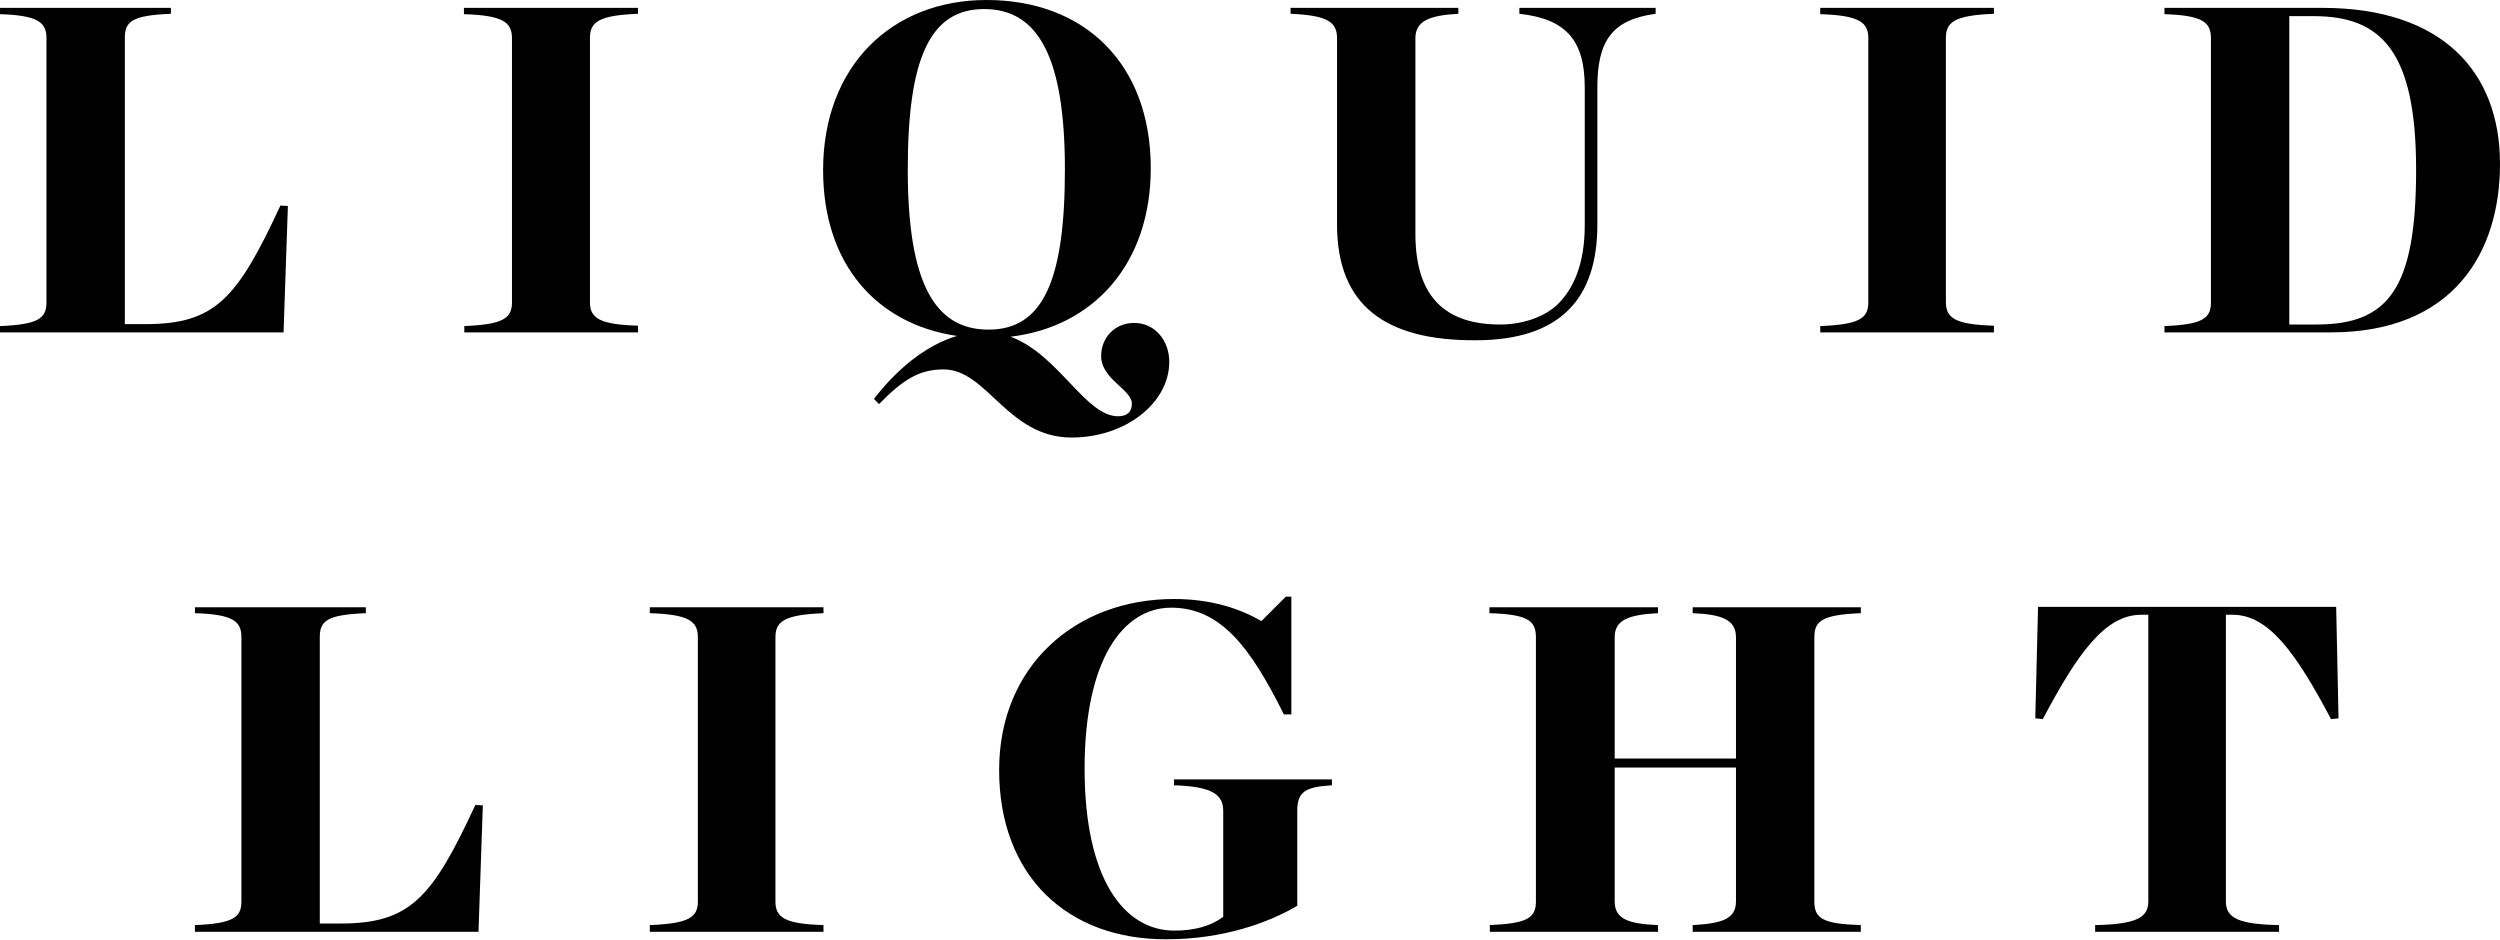
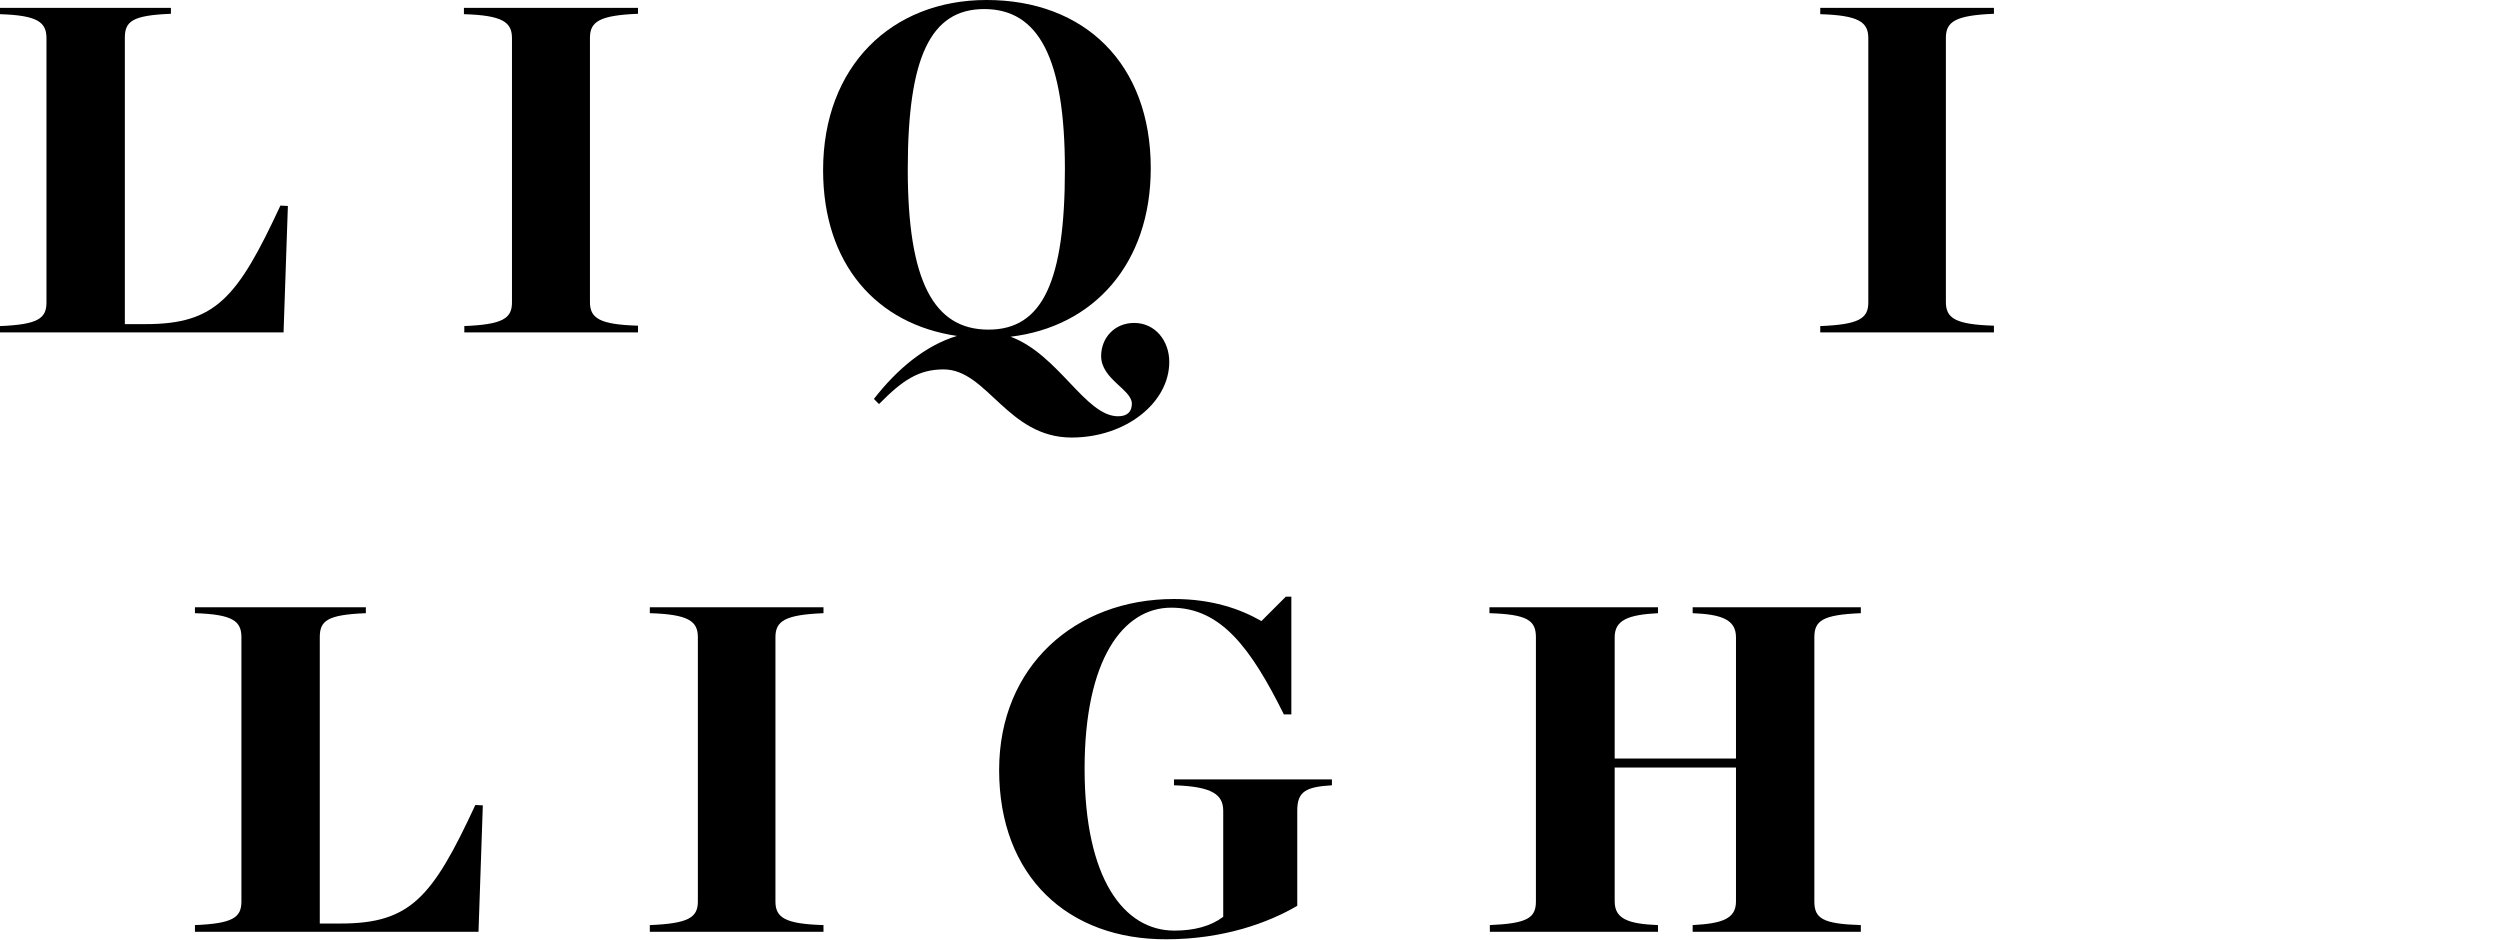
<svg xmlns="http://www.w3.org/2000/svg" version="1.1" id="Layer_1" x="0px" y="0px" viewBox="0 0 634.8 238.6" style="enable-background:new 0 0 634.8 238.6;" xml:space="preserve">
  <path d="M0,82.8c9.6-0.4,11.8-1.9,11.8-6V9.7c0-4.1-2.3-5.8-11.8-6.1V2h43.4v1.5c-9.8,0.4-11.7,1.9-11.7,6.1v72.7H37    c17.7,0,23.3-6.6,34.2-30.1l1.9,0.1l-1.1,32.1H0V82.8z" />
  <path d="M117.8,82.8c9.8-0.4,12.2-1.9,12.2-6V9.7c0-4.1-2.4-5.8-12.2-6.1V2H162v1.5c-9.8,0.4-12.2,2-12.2,6.1v67.1    c0,4.1,2.4,5.7,12.2,6v1.7h-44.1V82.8z" />
  <path d="M270.4,43c0-28.3-6.7-40.7-20.5-40.7c-13.7,0-19.4,12.4-19.4,40.7c0,28.4,6.6,40.7,20.5,40.7    C264.8,83.7,270.4,71.3,270.4,43 M283.9,105.7c2.5,0,3.5-1.3,3.5-3.2c0-3.6-7.8-6.2-7.8-12.1c0-4.5,3.3-8.4,8.4-8.4    c5.3,0,8.9,4.5,8.9,9.9c0,10.4-11.1,19.2-24.8,19.2c-16.3,0-21.4-17.3-32.5-17.3c-6.3,0-10.4,2.7-16.4,8.8l-1.3-1.3    c5.9-7.6,13.1-13.6,21.1-16c-20.5-3-34-18.3-34-42.1c0-26.4,17.4-43.2,41.5-43.2c24.9,0,41.7,16.2,41.7,42.7    c0,24.4-14.6,40.3-35.6,42.8C268.8,90,275.6,105.7,283.9,105.7" />
-   <path d="M339.5,57V9.7c0-4.1-2.4-5.8-11.8-6.2V2h42.6v1.5c-7.3,0.4-10.9,1.8-10.9,6.2v49.7c0,16.6,8.2,23,21.5,23    c5.6,0,11.2-1.8,14.7-5.2c4.1-4.1,6.8-10.4,6.8-20V22.2c0-11.8-4.6-17.4-16.6-18.7V2h34.6v1.5c-11.1,1.5-14.8,6.9-14.8,18.7v34.9    c0,18.3-9,29.3-30.9,29.3C351.9,86.5,339.5,77.7,339.5,57" />
  <path d="M462.2,82.8c9.8-0.4,12.2-1.9,12.2-6V9.7c0-4.1-2.4-5.8-12.2-6.1V2h44.1v1.5c-9.8,0.4-12.2,2-12.2,6.1v67.1    c0,4.1,2.4,5.7,12.2,6v1.7h-44.1V82.8z" />
-   <path d="M588.2,82.4c18.3,0,25.3-9.1,25.3-39.3c0-30.2-8.9-39-26-39h-6.2v78.3H588.2z M549.6,82.8c9.6-0.4,11.8-1.9,11.8-6V9.7    c0-4.1-2.2-5.8-11.8-6.1V2h40.1c30.4,0,45.1,16.2,45.1,39.6c0,22.5-11.8,42.8-43,42.8h-42.2V82.8z" />
  <path d="M49.5,234.9c9.6-0.4,11.8-1.9,11.8-6v-67.1c0-4.1-2.2-5.8-11.8-6.1v-1.5h43.4v1.5c-9.8,0.4-11.7,1.9-11.7,6.1v72.7h5.3    c17.7,0,23.3-6.6,34.2-30.1l1.9,0.1l-1.1,32.1H49.5V234.9z" />
  <path d="M165,234.9c9.8-0.4,12.2-1.9,12.2-6v-67.1c0-4.1-2.4-5.8-12.2-6.1v-1.5h44.1v1.5c-9.8,0.4-12.2,2-12.2,6.1v67.1    c0,4.1,2.4,5.7,12.2,6v1.7H165V234.9z" />
  <path d="M253.7,195.5c0-26.3,19.3-43.4,44.4-43.4c9.6,0,16.8,2.5,22.2,5.6l6.2-6.2h1.4v29.9H326c-8.4-16.9-16-27.1-28.6-27.1    c-12.2,0-22,13.1-22,40.9c0,27.8,9.9,41.1,22.8,41.1c5,0,9.2-1.1,12.4-3.5v-26.9c0-4.1-2.7-6.2-12.5-6.5v-1.5h40.1v1.5    c-6.5,0.4-8.8,1.5-8.8,6.4V230c-7.3,4.3-18.8,8.5-33.2,8.5C271.2,238.6,253.7,222.6,253.7,195.5" />
  <path d="M378.2,234.9c9.6-0.4,11.8-1.8,11.8-6v-67.1c0-4.3-2.2-5.8-11.8-6.1v-1.5H421v1.5c-7.5,0.4-11,1.7-11,6.1v30.8h30.8v-30.8    c0-4.5-3.7-5.8-11-6.1v-1.5h42.7v1.5c-9.7,0.4-11.8,1.9-11.8,6.1v67.1c0,4.3,2.1,5.7,11.8,6v1.7h-42.7v-1.7c7.3-0.4,11-1.5,11-6v-34    h-30.8v34c0,4.5,3.6,5.7,11,6v1.7h-42.7V234.9z" />
-   <path d="M532,234.9c10.4-0.2,13.5-1.9,13.5-6v-72.8h-1.8c-9.1,0-16,9.5-25,26.5l-1.9-0.2l0.7-28.3h75.7l0.6,28.3l-1.9,0.2    c-9-17-15.9-26.5-25-26.5h-1.7v72.8c0,4.1,3,5.8,13.5,6v1.7H532V234.9z" />
</svg>